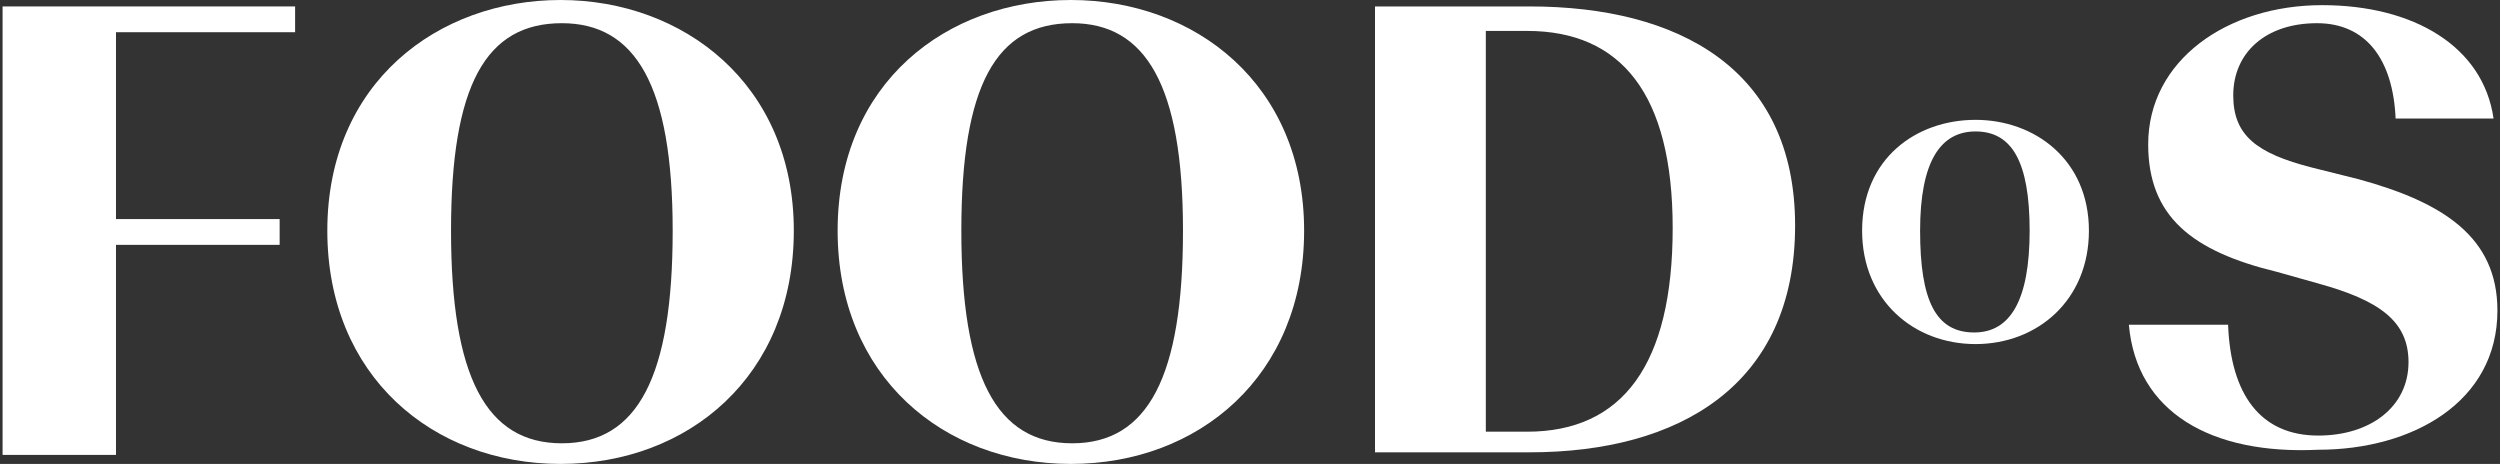
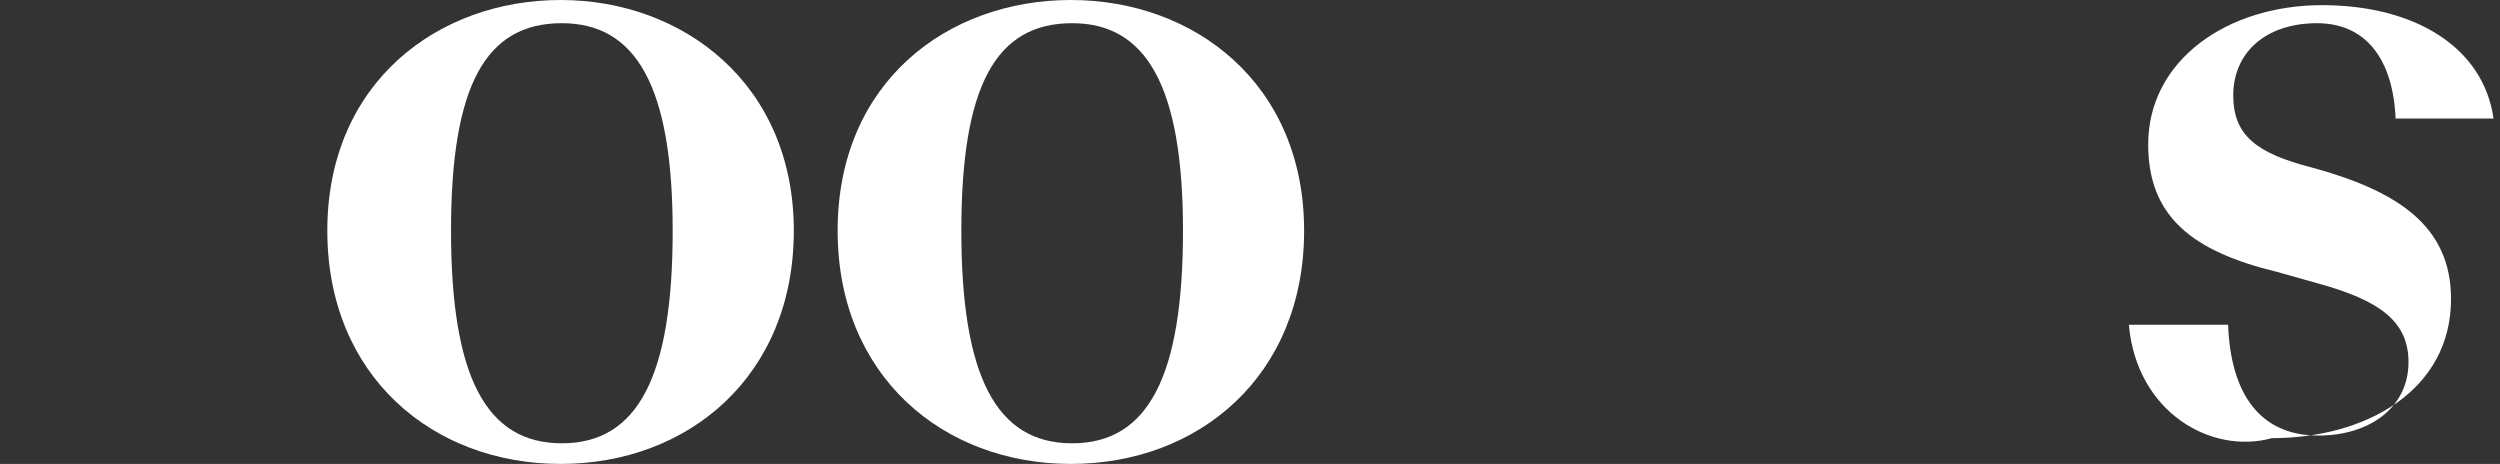
<svg xmlns="http://www.w3.org/2000/svg" version="1.1" id="Ebene_1" x="0px" y="0px" viewBox="0 0 194 36" style="enable-background:new 0 0 194 36;" xml:space="preserve">
  <rect x="0" y="0" width="194" height="36" fill="#333333" stroke="none" />
  <style type="text/css">
	.st0{fill:#FFFFFF;}
</style>
  <g>
-     <path class="st0" d="M9,18.8v16.5H0.2V0.5h22.7v2H9V17h12.7v2H9V18.8z" />
    <path class="st0" d="M25.4,17.9C25.4,6.4,34,0,43.5,0s18.1,6.5,18.1,17.9c0,11.3-8.2,18.1-18.1,18.1S25.4,29.2,25.4,17.9z    M52.2,17.9c0-11.3-2.9-16.1-8.6-16.1c-5.9,0-8.6,4.8-8.6,16.1s2.7,16.5,8.6,16.5S52.2,29.2,52.2,17.9z" />
    <path class="st0" d="M65,17.9C65,6.4,73.5,0,83.1,0s18.1,6.5,18.1,17.9C101.2,29.2,93,36,83.1,36S65,29.2,65,17.9z M91.8,17.9   c0-11.3-2.9-16.1-8.6-16.1c-5.9,0-8.6,4.8-8.6,16.1s2.7,16.5,8.6,16.5S91.8,29.2,91.8,17.9z" />
-     <path class="st0" d="M106.7,0.5h12c11.5,0,20.6,4.8,20.6,17c0,12.4-9,17.6-20.6,17.6h-12C106.7,35.1,106.7,0.5,106.7,0.5z    M118.5,33.5c7.4,0,11.3-5.2,11.3-15.8c0-10.4-4-15.3-11.3-15.3h-3.2v31.1H118.5z" />
-     <path class="st0" d="M144.5,17.9c0-5.6,4.2-8.6,8.8-8.6s8.8,3.1,8.8,8.6c0,5.4-4,8.8-8.8,8.8S144.5,23.3,144.5,17.9z M157.5,17.9   c0-5.4-1.4-7.7-4.2-7.7c-2.7,0-4.3,2.3-4.3,7.7s1.2,7.9,4.2,7.9C156,25.8,157.5,23.3,157.5,17.9z" />
-     <path class="st0" d="M165.2,25.2h7.7c0.2,5.4,2.5,8.6,7,8.6c4,0,7-2.2,7-5.7c0-3.2-2.3-4.8-7-6.1l-3.2-0.9c-6.6-1.6-10-4.3-10-9.9   c0-6.5,6.1-10.8,13.5-10.8c7.1,0,12.5,3.2,13.3,8.8h-7.6c-0.2-4.6-2.3-7.4-6.1-7.4c-4,0-6.5,2.3-6.5,5.6c0,3.1,1.8,4.5,6.1,5.6   l3.6,0.9c6.6,1.8,10.8,4.5,10.8,10.2c0,7.1-6.6,10.8-13.9,10.8C171.6,35.3,165.8,32,165.2,25.2z" />
+     <path class="st0" d="M165.2,25.2h7.7c0.2,5.4,2.5,8.6,7,8.6c4,0,7-2.2,7-5.7c0-3.2-2.3-4.8-7-6.1l-3.2-0.9c-6.6-1.6-10-4.3-10-9.9   c0-6.5,6.1-10.8,13.5-10.8c7.1,0,12.5,3.2,13.3,8.8h-7.6c-0.2-4.6-2.3-7.4-6.1-7.4c-4,0-6.5,2.3-6.5,5.6c0,3.1,1.8,4.5,6.1,5.6   c6.6,1.8,10.8,4.5,10.8,10.2c0,7.1-6.6,10.8-13.9,10.8C171.6,35.3,165.8,32,165.2,25.2z" />
  </g>
</svg>